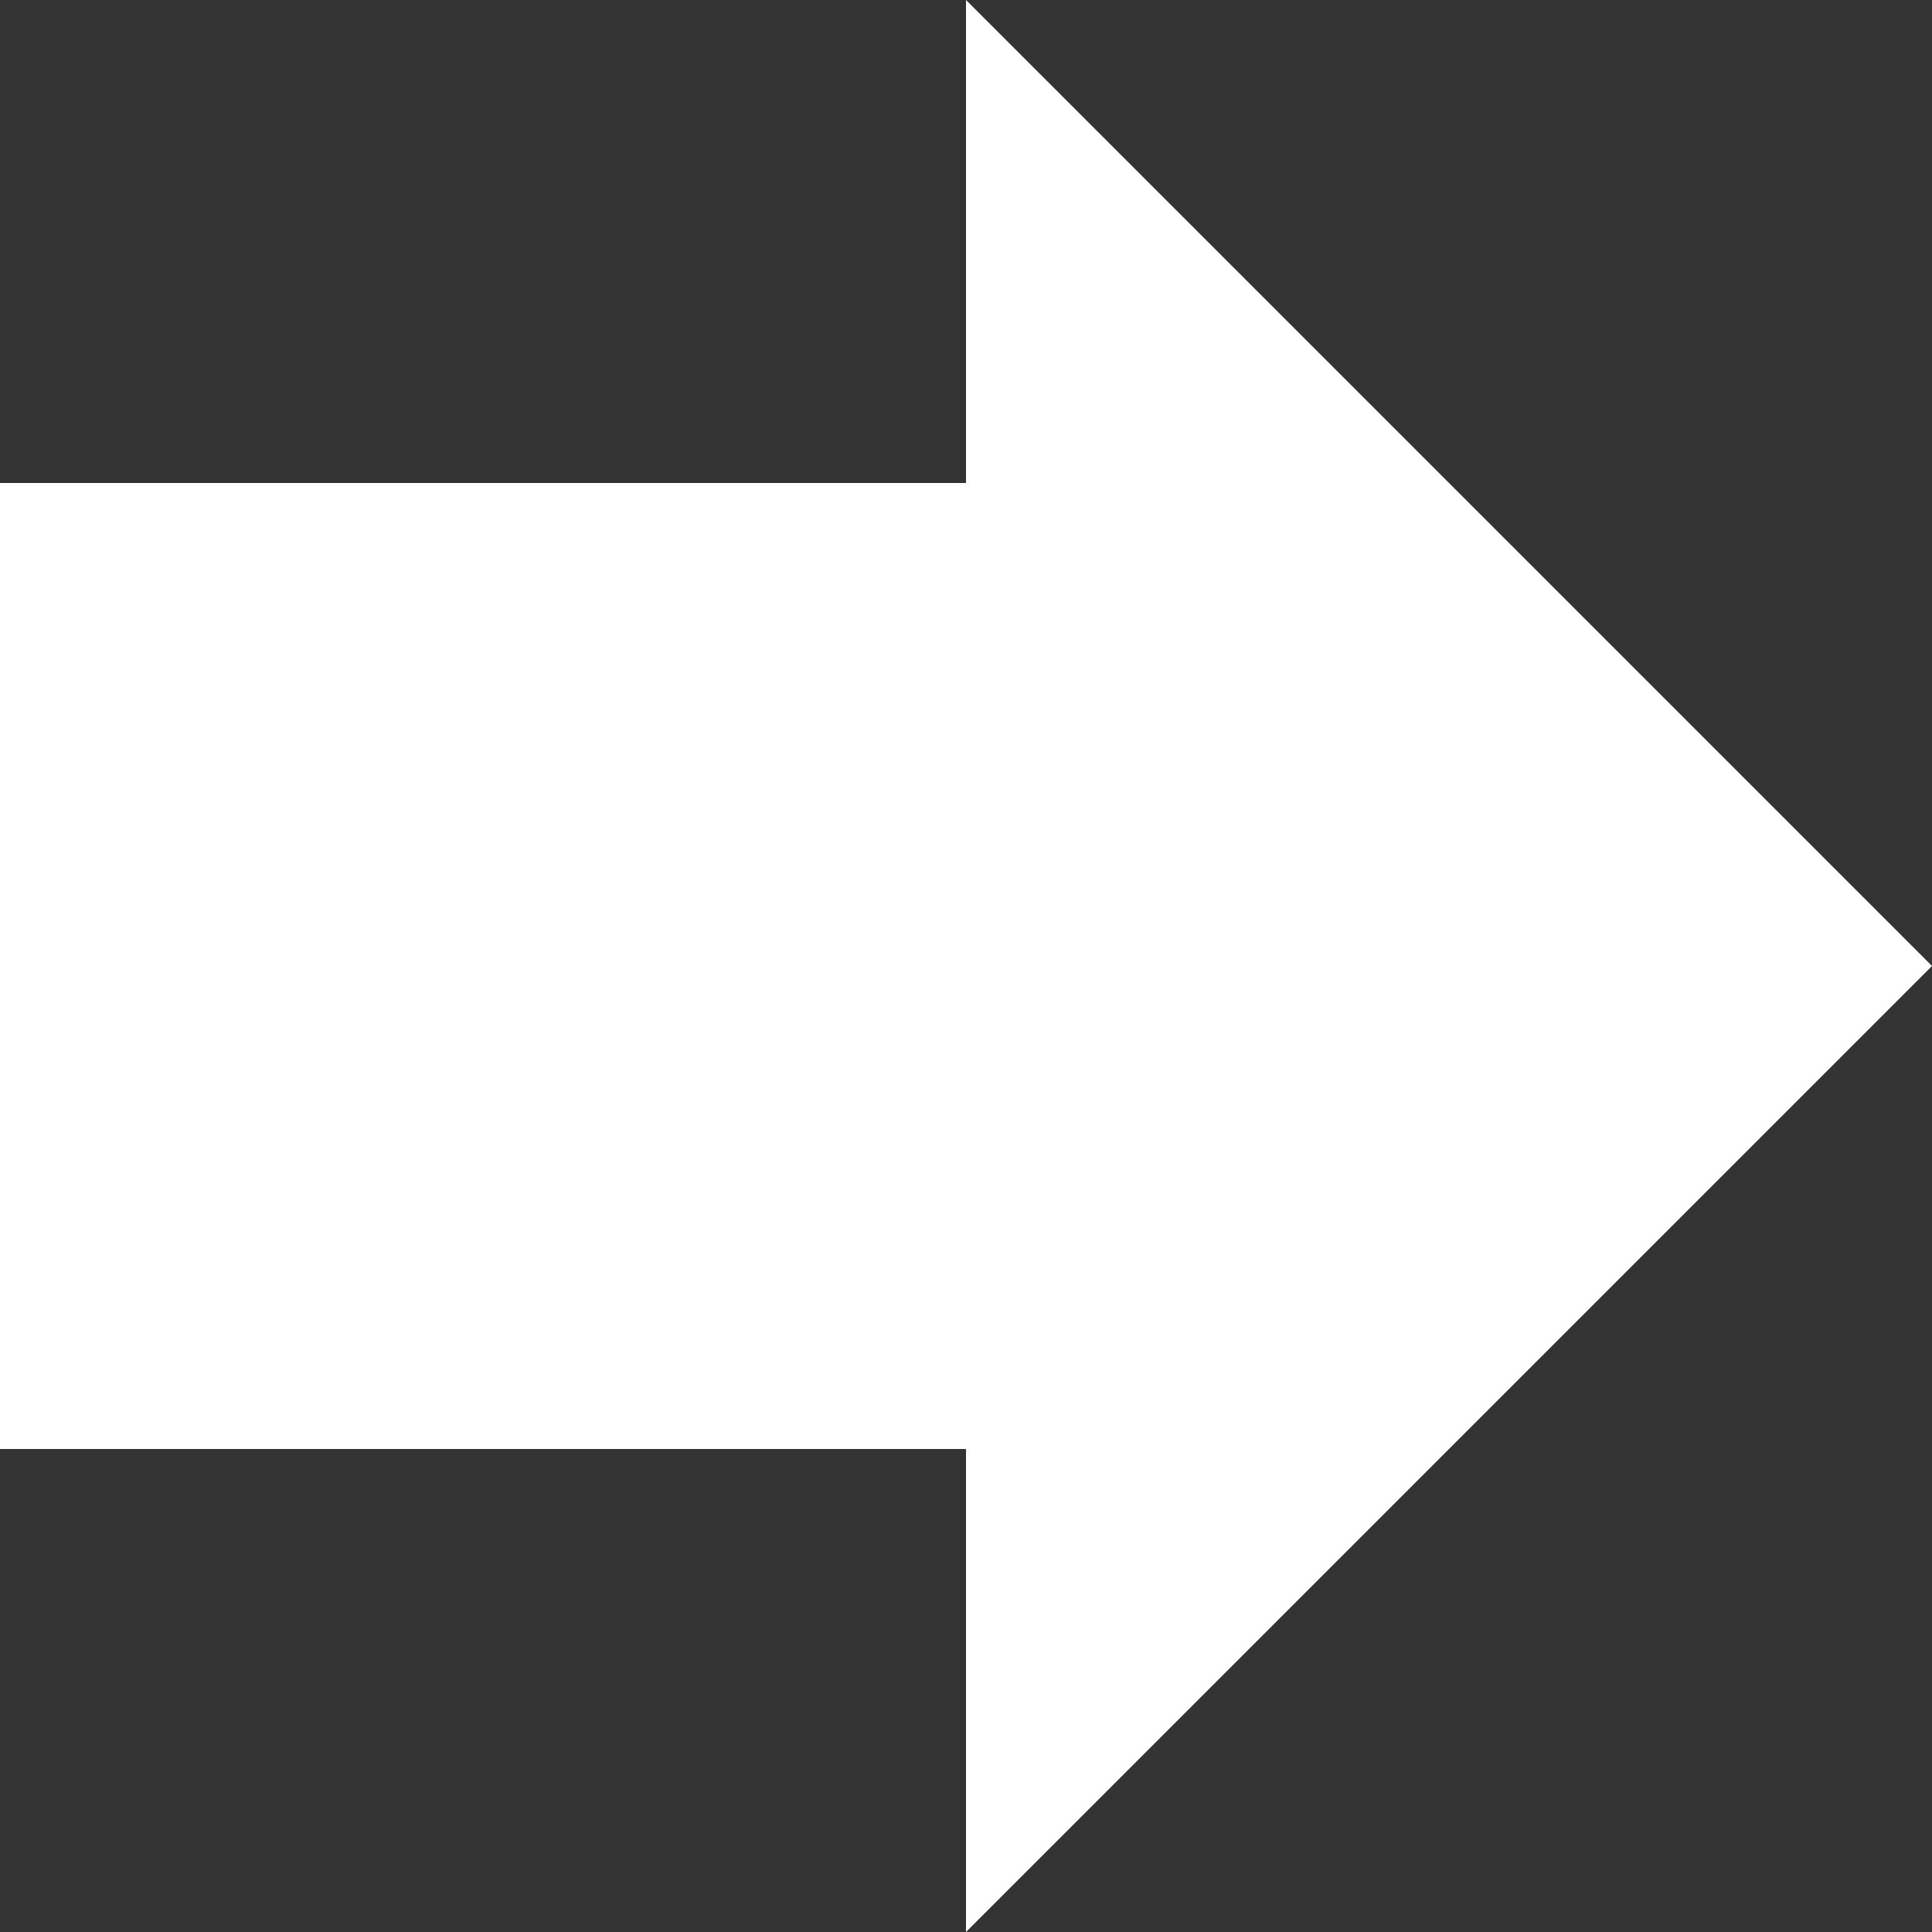
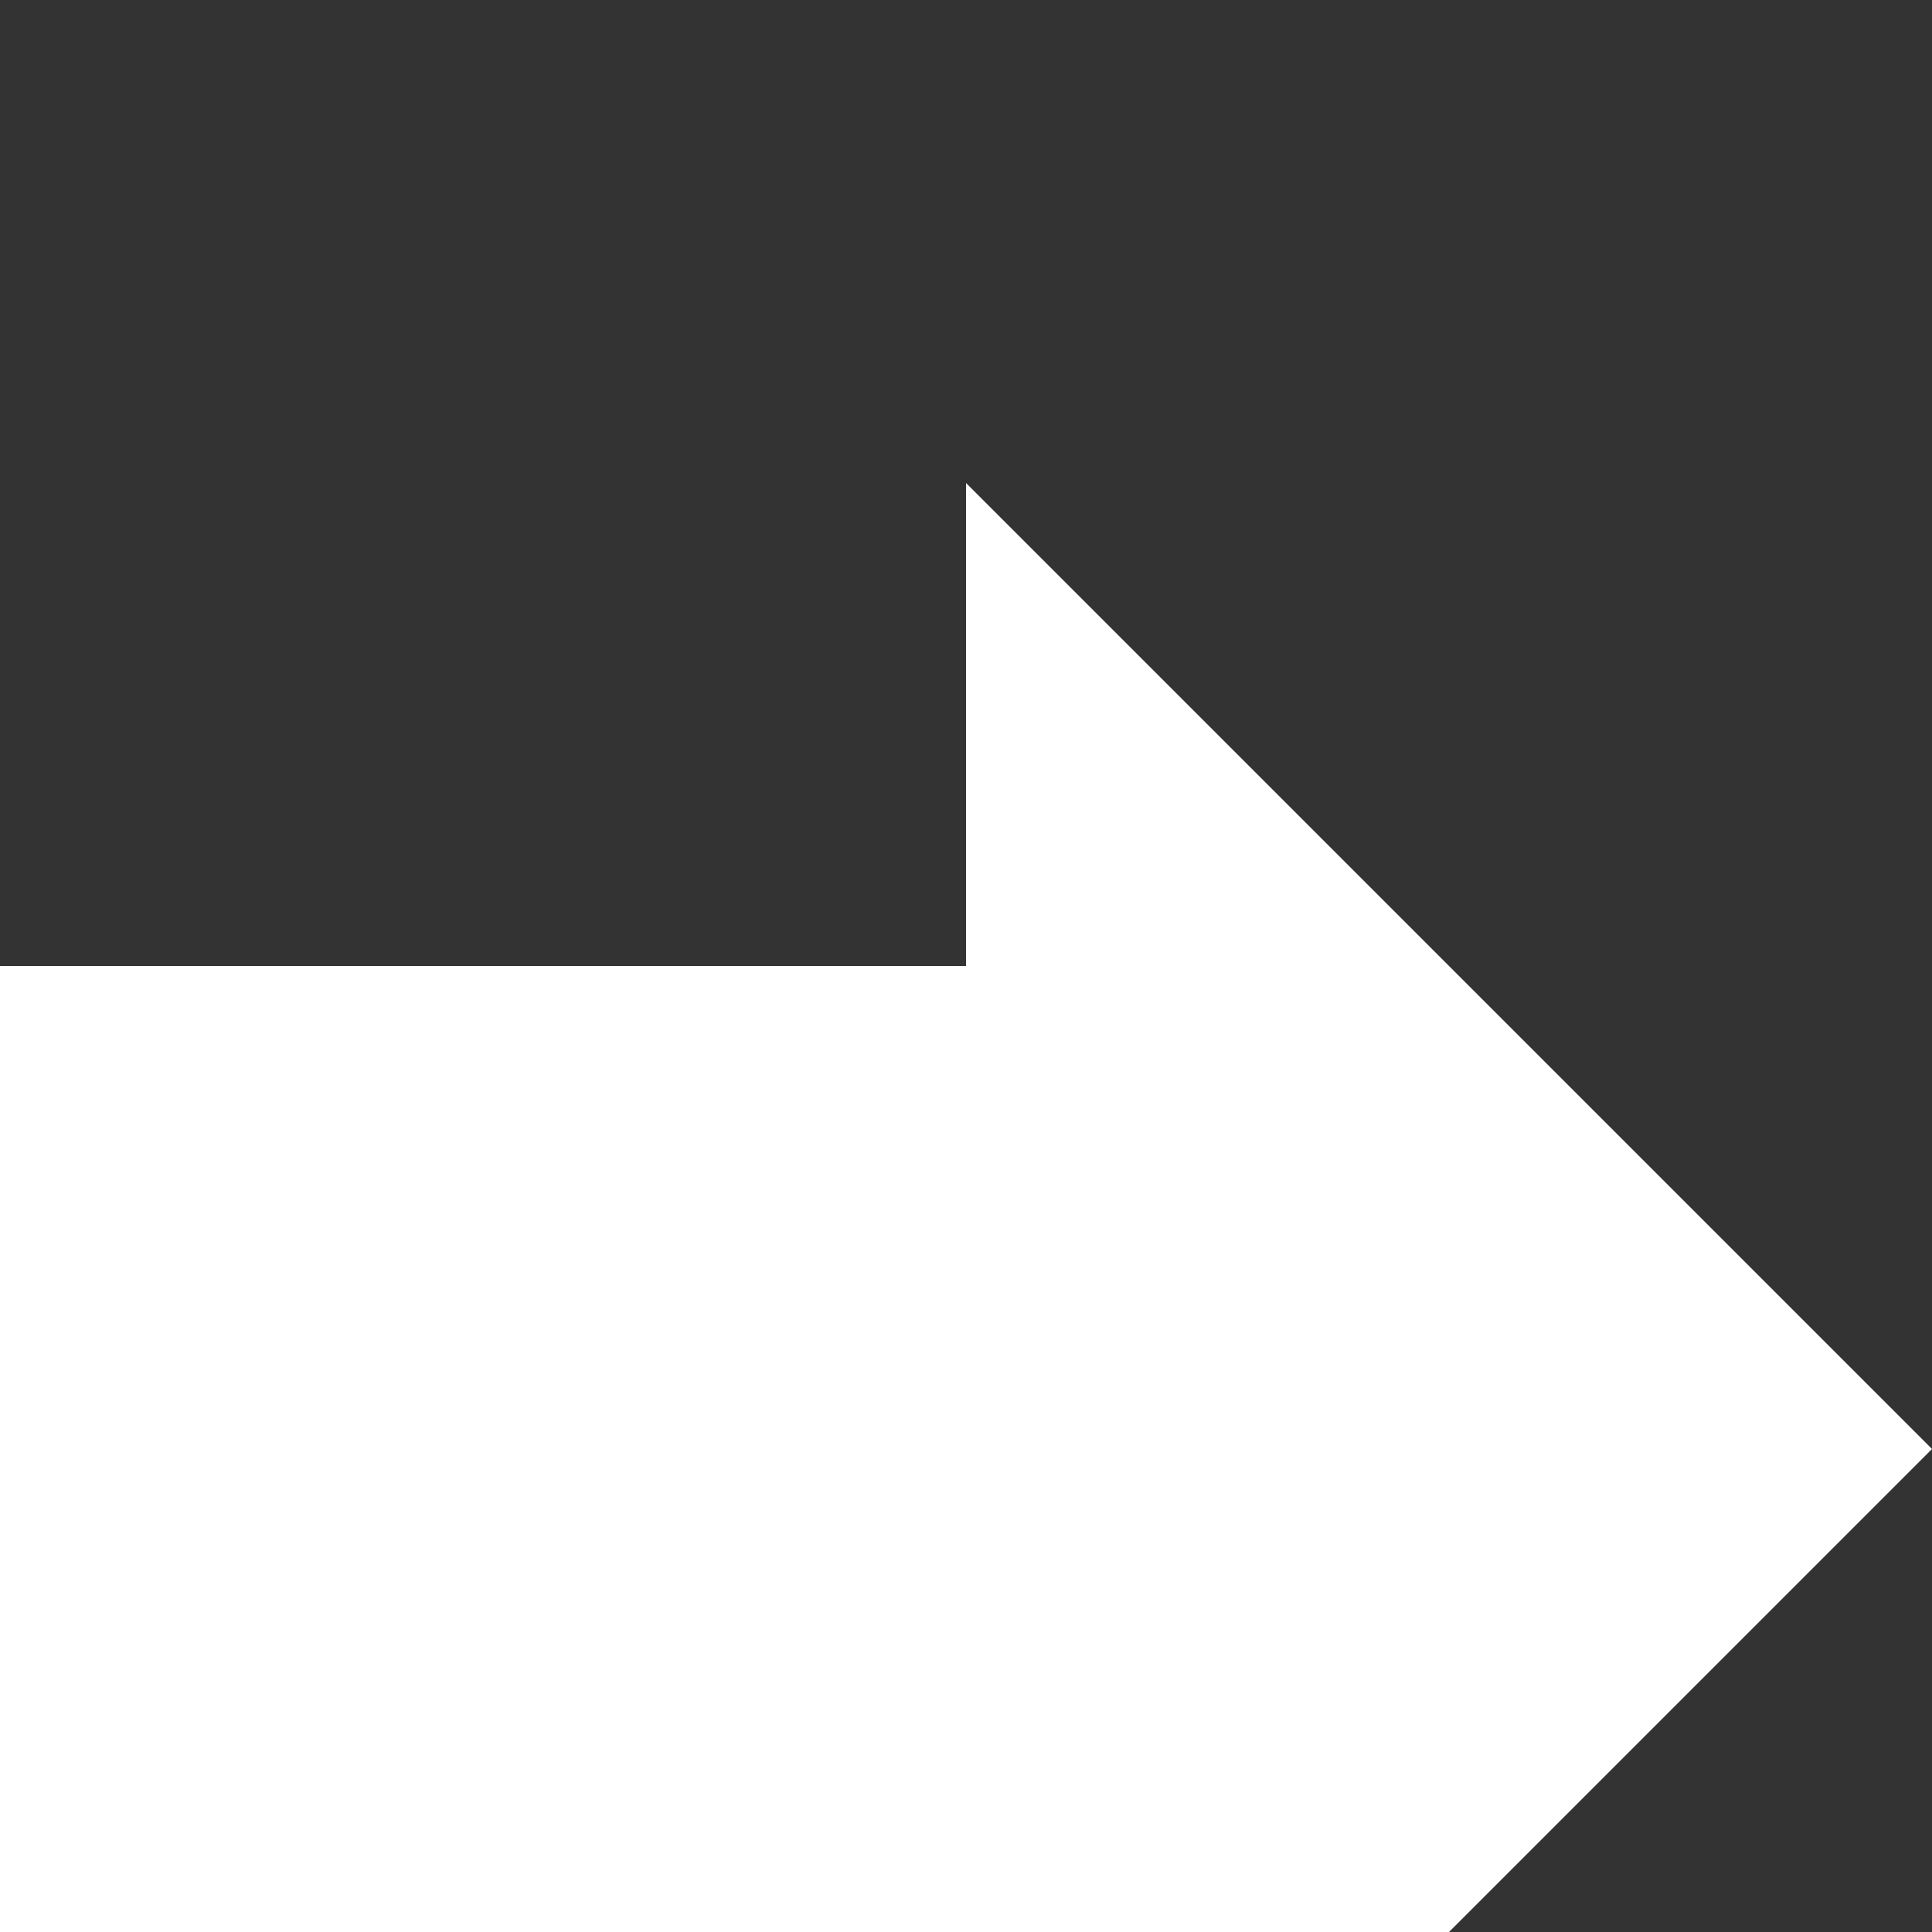
<svg xmlns="http://www.w3.org/2000/svg" version="1.1" id="レイヤー_1" x="0px" y="0px" width="16px" height="16px" viewBox="0 8 16 16" enable-background="new 0 8 16 16" xml:space="preserve">
  <rect x="0" y="8" width="16" height="16" fill="#333333" stroke="none" />
-   <path fill="#FFFFFF" d="M8,12V8l8,8l-8,8v-4H0v-8H8z" />
+   <path fill="#FFFFFF" d="M8,12l8,8l-8,8v-4H0v-8H8z" />
</svg>